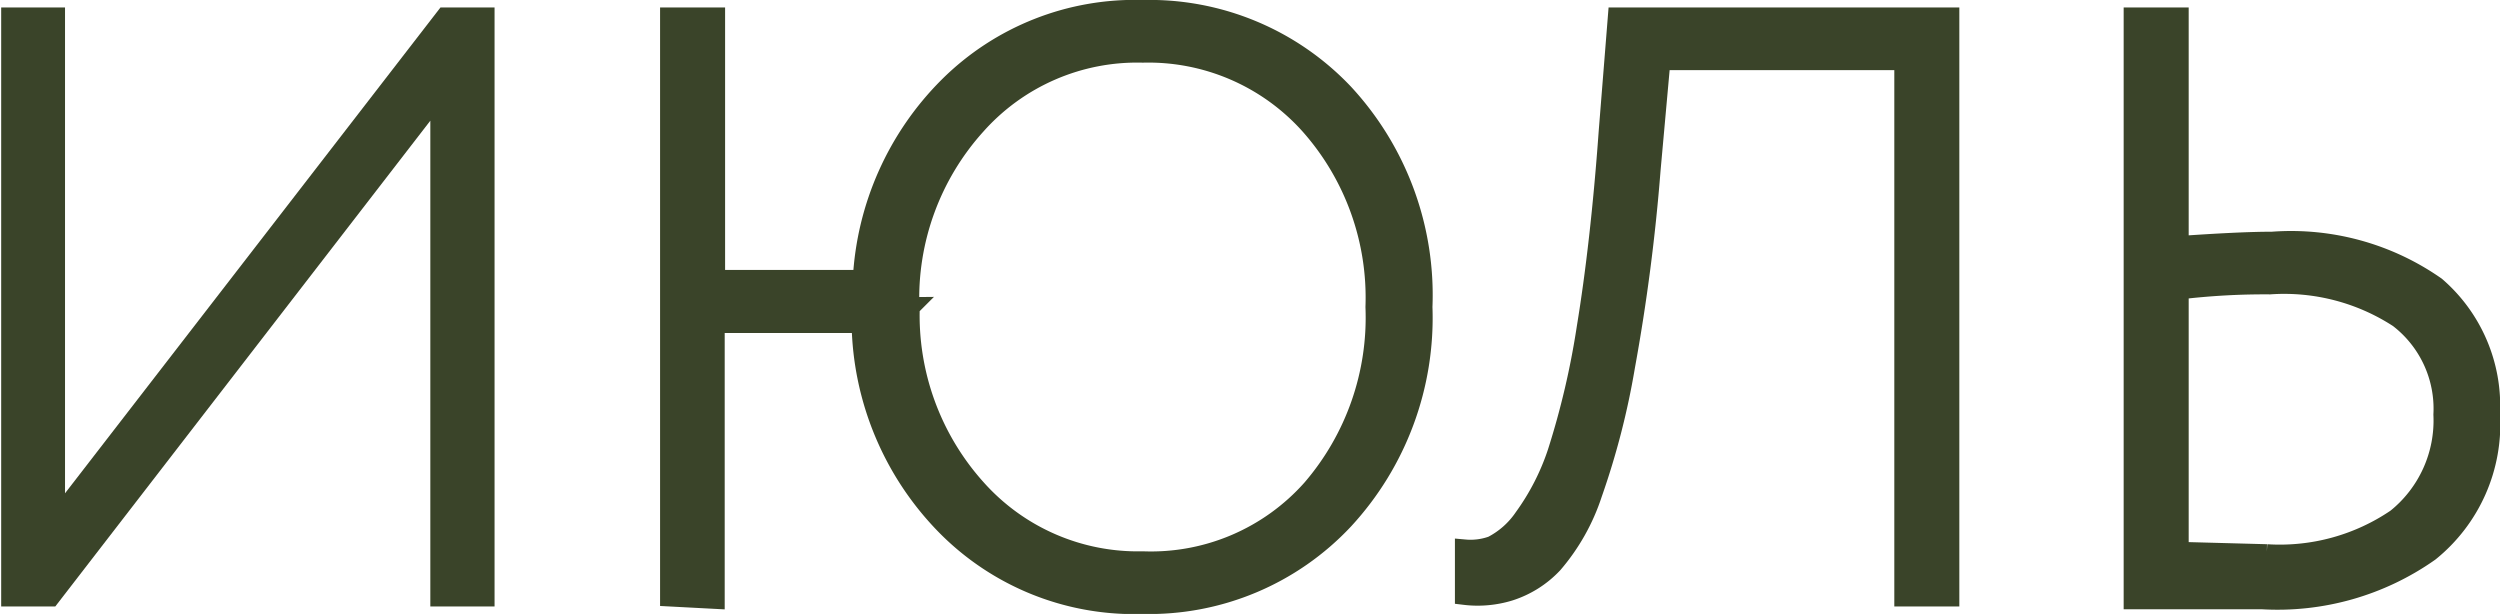
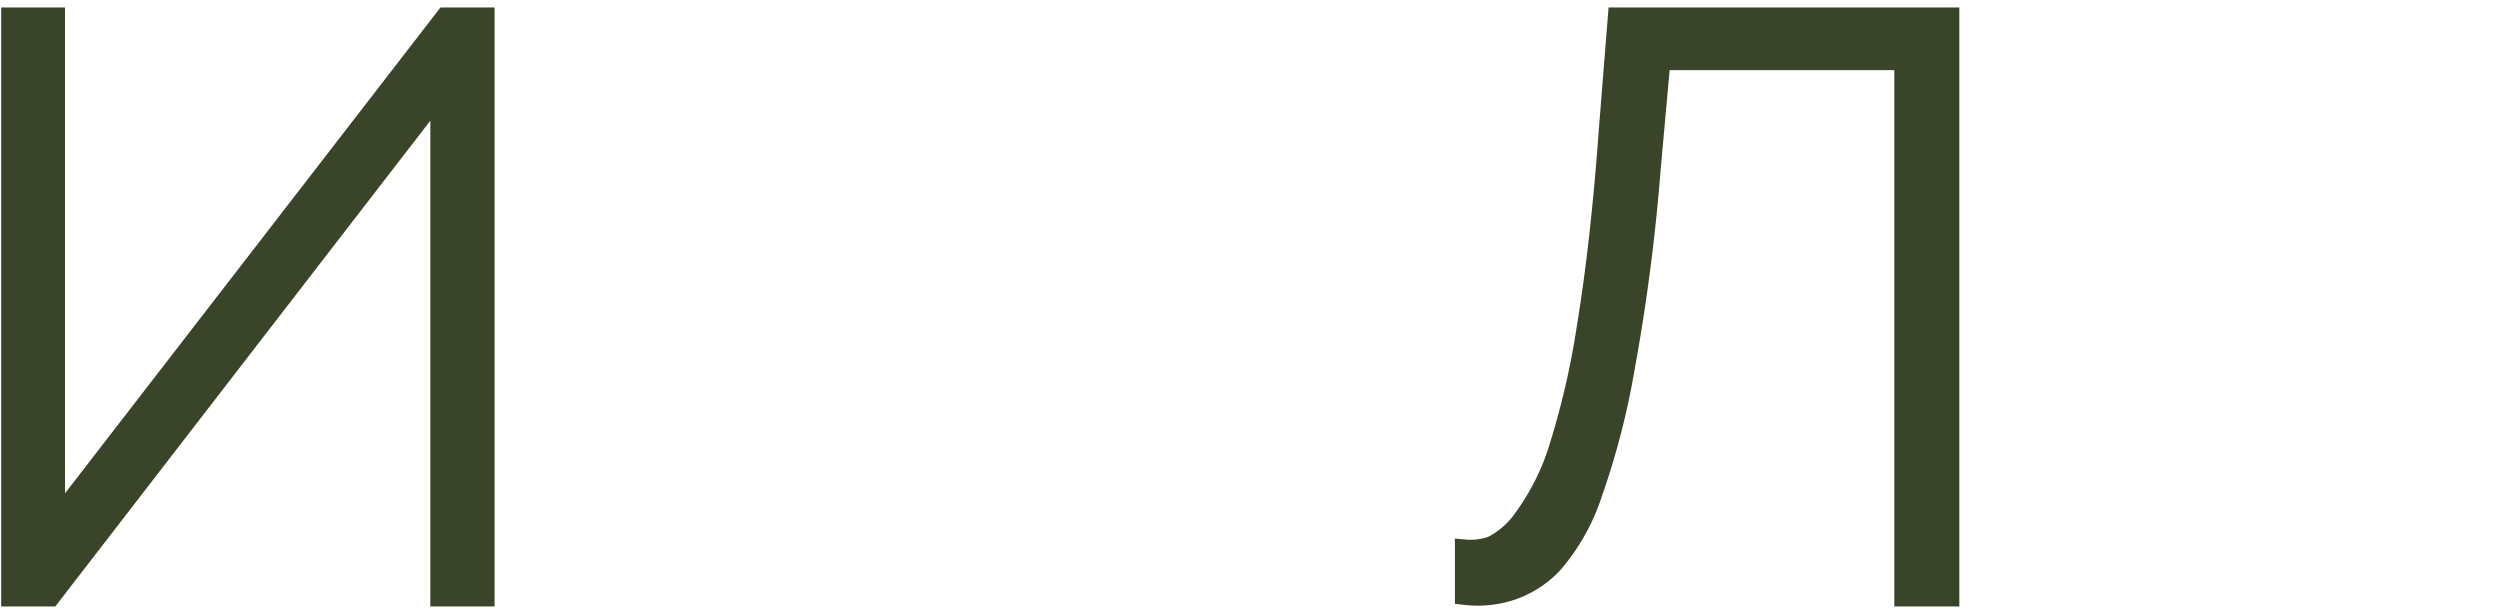
<svg xmlns="http://www.w3.org/2000/svg" viewBox="0 0 63.44 15.58">
  <defs>
    <style>.cls-1{fill:#3a4429;stroke:#3a4429;stroke-miterlimit:10;stroke-width:0.5px;}</style>
  </defs>
  <g id="Слой_2" data-name="Слой 2">
    <g id="text">
      <path class="cls-1" d="M1.28,15.14h-1V.44H1.4V13.25L11.3.44h1v14.7H11.17V2.33Z" />
-       <path class="cls-1" d="M17,15.14V.44h1.15V7.1h3.74a7.46,7.46,0,0,1,2.19-4.91A6.7,6.7,0,0,1,29,.25,6.79,6.79,0,0,1,34.1,2.37a7.53,7.53,0,0,1,2,5.42,7.55,7.55,0,0,1-2,5.4A6.77,6.77,0,0,1,29,15.33a6.7,6.7,0,0,1-5-2,7.49,7.49,0,0,1-2.14-5.13H18.14v7Zm6.09-7.35a6.58,6.58,0,0,0,1.68,4.61A5.49,5.49,0,0,0,29,14.24a5.46,5.46,0,0,0,4.29-1.83A6.67,6.67,0,0,0,34.9,7.79a6.6,6.6,0,0,0-1.66-4.62A5.5,5.5,0,0,0,29,1.34a5.47,5.47,0,0,0-4.23,1.83A6.56,6.56,0,0,0,23.08,7.79Z" />
      <path class="cls-1" d="M48.32,15.14V1.53H42.14L41.89,4.3a49.38,49.38,0,0,1-.65,5,19.45,19.45,0,0,1-.83,3.22,5.21,5.21,0,0,1-1,1.78A2.59,2.59,0,0,1,38.3,15a2.75,2.75,0,0,1-1.13.1l0-1.16a1.63,1.63,0,0,0,.7-.09,2.17,2.17,0,0,0,.8-.71,6.08,6.08,0,0,0,.85-1.66,20.55,20.55,0,0,0,.74-3.16c.23-1.4.42-3.06.56-5L41.05.44h8.42v14.7Z" />
-       <path class="cls-1" d="M55.29.44v5.8c1-.07,1.8-.11,2.37-.11a6.4,6.4,0,0,1,4.15,1.14,4,4,0,0,1,1.38,3.23A4.16,4.16,0,0,1,61.65,14a6.69,6.69,0,0,1-4.26,1.21l-1.74,0-1.51,0V.44ZM57.6,7.22a18.24,18.24,0,0,0-2.31.13V14l2.23.06a5.26,5.26,0,0,0,3.29-.9A3.19,3.19,0,0,0,62,10.52a2.9,2.9,0,0,0-1.13-2.45A5.32,5.32,0,0,0,57.6,7.22Z" />
    </g>
  </g>
</svg>